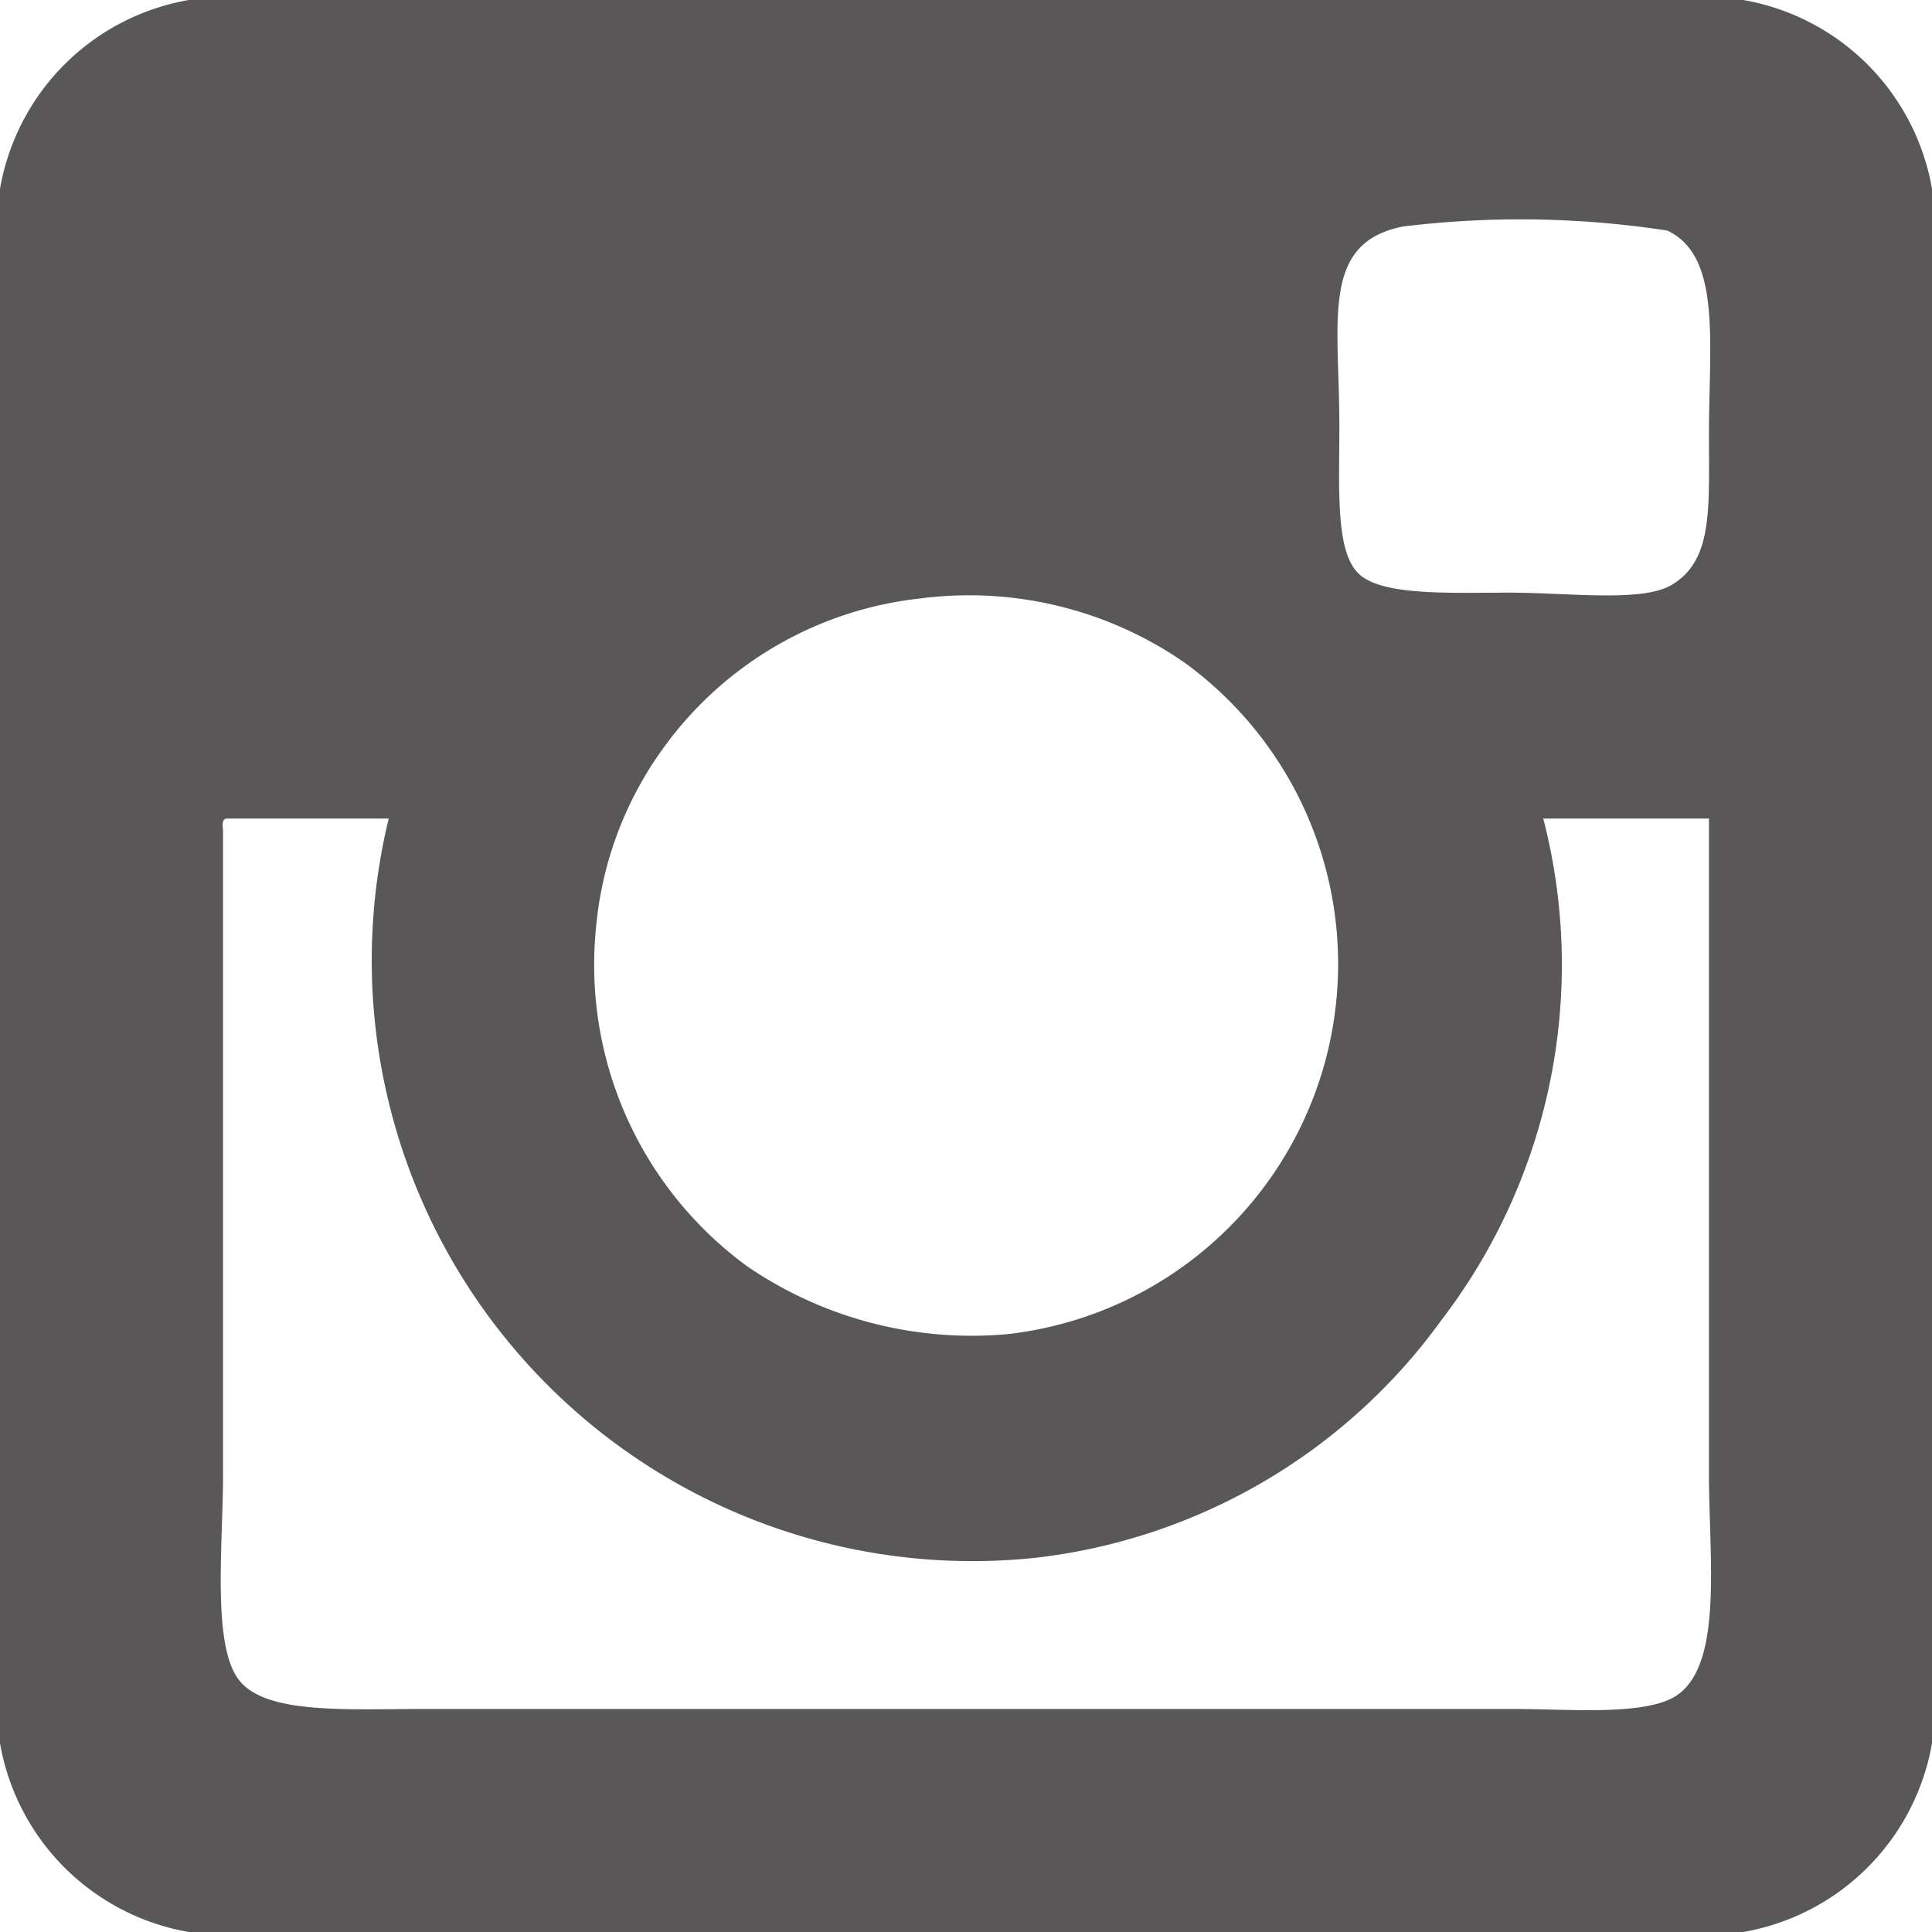
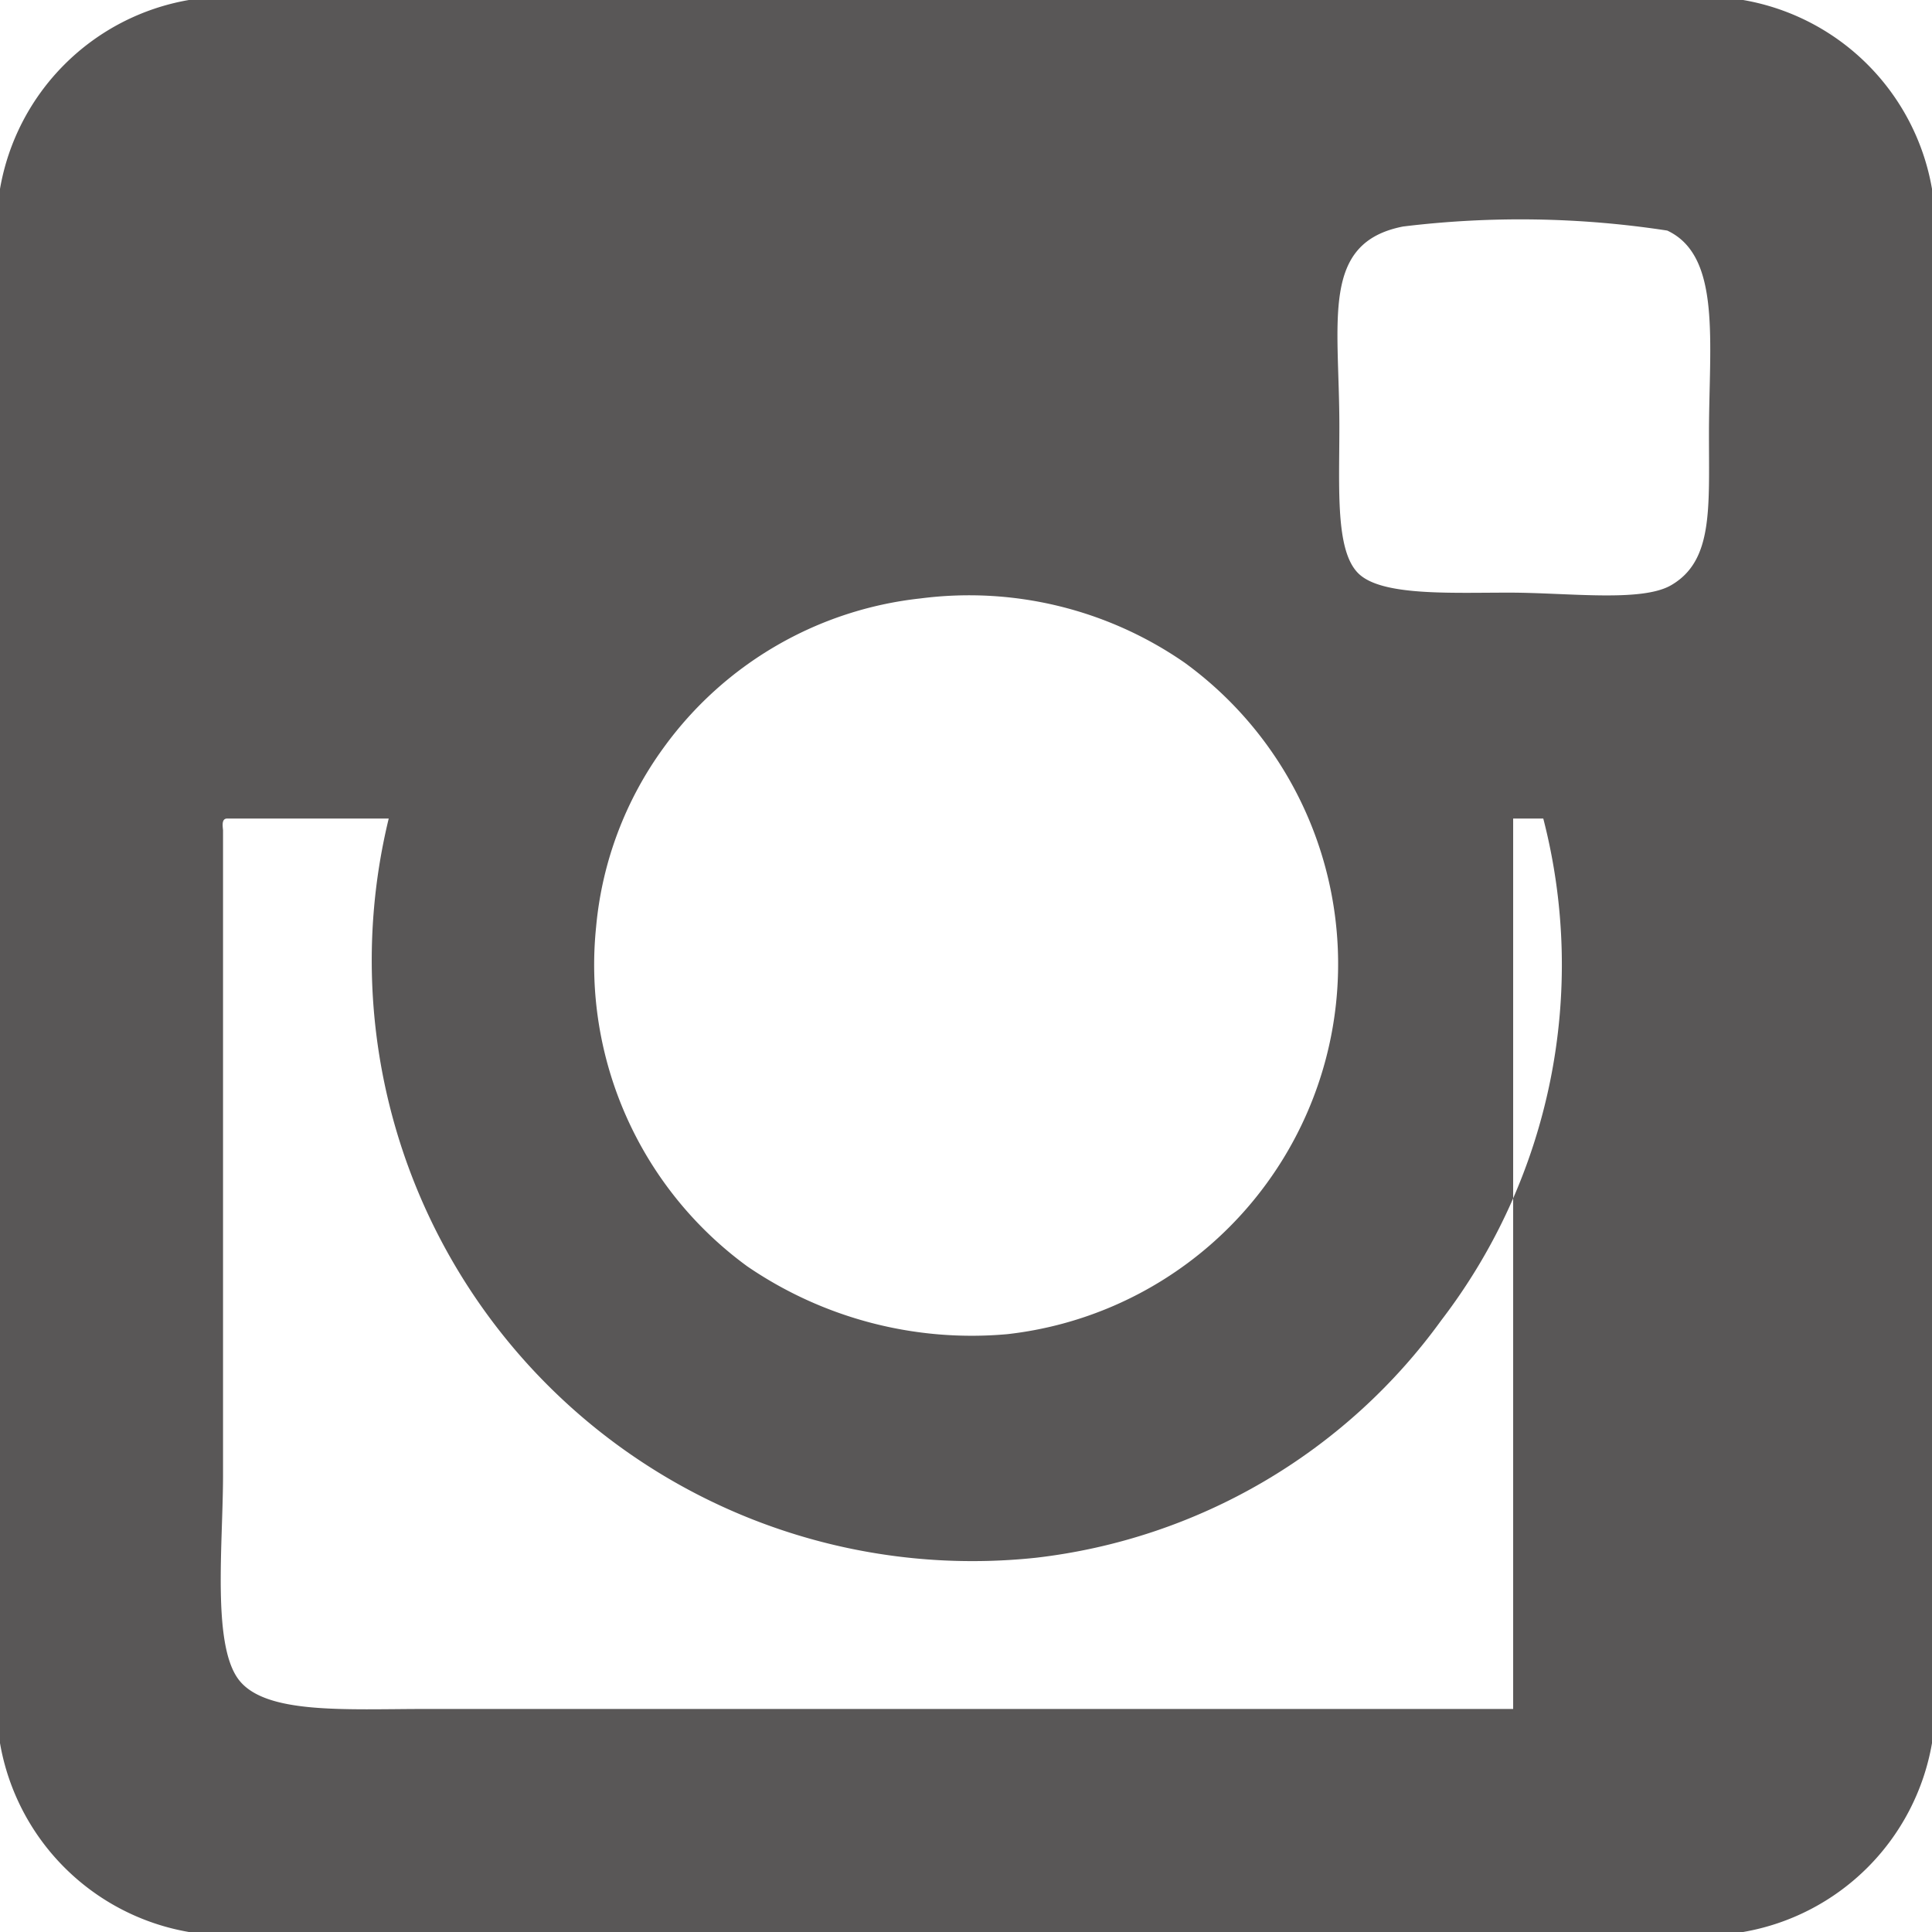
<svg xmlns="http://www.w3.org/2000/svg" viewBox="0 0 33.35 33.35">
  <defs>
    <style>.cls-1{fill:#595757;fill-rule:evenodd;}</style>
  </defs>
  <title>sns_inst</title>
  <g id="レイヤー_2" data-name="レイヤー 2">
    <g id="フッダー">
-       <path class="cls-1" d="M3.26,0H30.09a4,4,0,0,1,3.26,3.26V30.09a4,4,0,0,1-3.26,3.26H3.26A4,4,0,0,1,0,30.09V3.26A4,4,0,0,1,3.26,0ZM23.12,7.36c0,1.09-.07,2.15.33,2.54s1.58.33,2.6.33,2.29.17,2.8-.13c.72-.42.65-1.31.65-2.6,0-1.59.22-3.08-.72-3.52a16.7,16.7,0,0,0-4.56-.07C22.79,4.19,23.12,5.53,23.12,7.36ZM11.46,12.9A6.21,6.21,0,0,0,10.29,16a6.44,6.44,0,0,0,2.61,5.86,6.86,6.86,0,0,0,4.49,1.17,6.43,6.43,0,0,0,3.06-11.59,6.53,6.53,0,0,0-4.56-1.11A6.31,6.31,0,0,0,11.46,12.9ZM3.85,14.33V25.46c0,1.19-.19,2.9.26,3.52s1.85.52,3.25.52H26.12c1,0,2.35.13,2.86-.26.76-.57.52-2.37.52-3.78V14.13H26.64a10.09,10.09,0,0,1-1.76,8.66,10.06,10.06,0,0,1-7,4.1A10.37,10.37,0,0,1,6.71,14.13H3.91C3.83,14.14,3.84,14.24,3.85,14.33Z" />
+       <path class="cls-1" d="M3.26,0H30.09a4,4,0,0,1,3.26,3.26V30.09a4,4,0,0,1-3.26,3.26H3.26A4,4,0,0,1,0,30.09V3.26A4,4,0,0,1,3.26,0ZM23.12,7.36c0,1.09-.07,2.15.33,2.54s1.58.33,2.6.33,2.29.17,2.8-.13c.72-.42.65-1.31.65-2.6,0-1.59.22-3.08-.72-3.52a16.7,16.7,0,0,0-4.56-.07C22.79,4.19,23.12,5.53,23.12,7.36ZM11.46,12.9A6.21,6.21,0,0,0,10.29,16a6.44,6.44,0,0,0,2.61,5.86,6.86,6.86,0,0,0,4.49,1.17,6.43,6.43,0,0,0,3.06-11.59,6.53,6.53,0,0,0-4.56-1.11A6.31,6.31,0,0,0,11.46,12.9ZM3.85,14.33V25.46c0,1.19-.19,2.9.26,3.52s1.85.52,3.25.52H26.12V14.13H26.64a10.09,10.09,0,0,1-1.76,8.66,10.06,10.06,0,0,1-7,4.1A10.37,10.37,0,0,1,6.71,14.13H3.91C3.83,14.14,3.84,14.24,3.85,14.33Z" />
    </g>
  </g>
</svg>